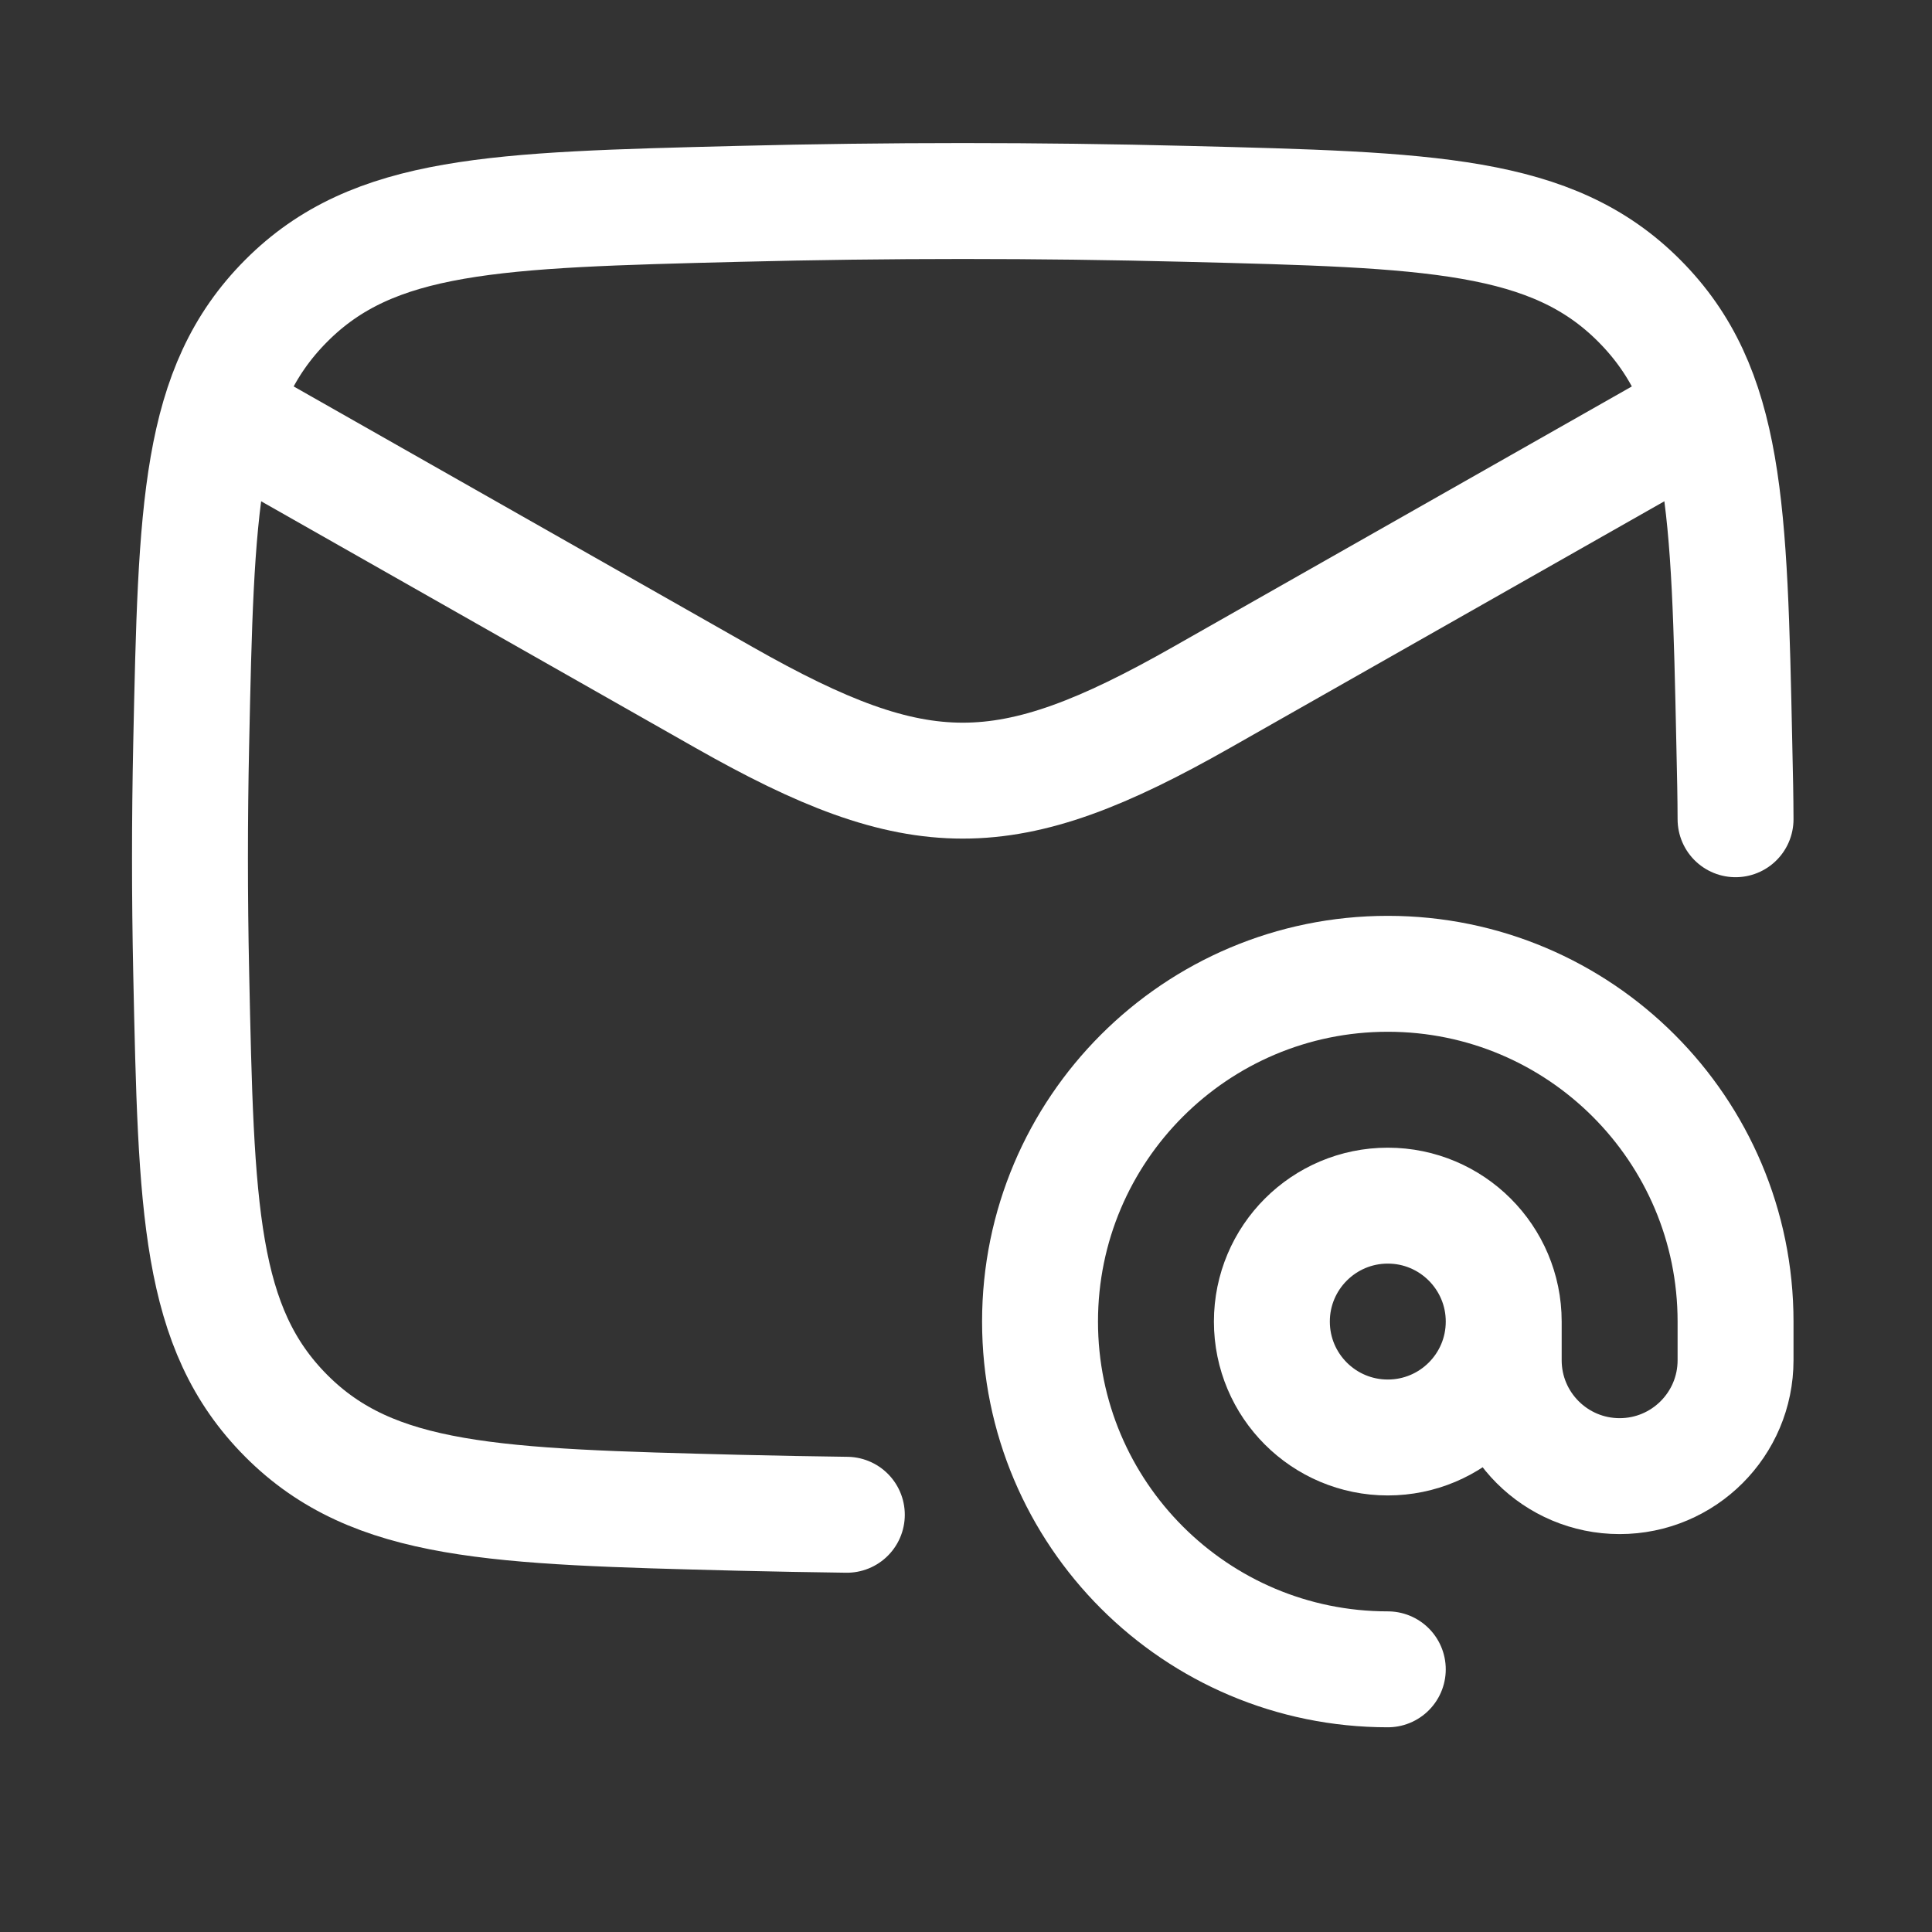
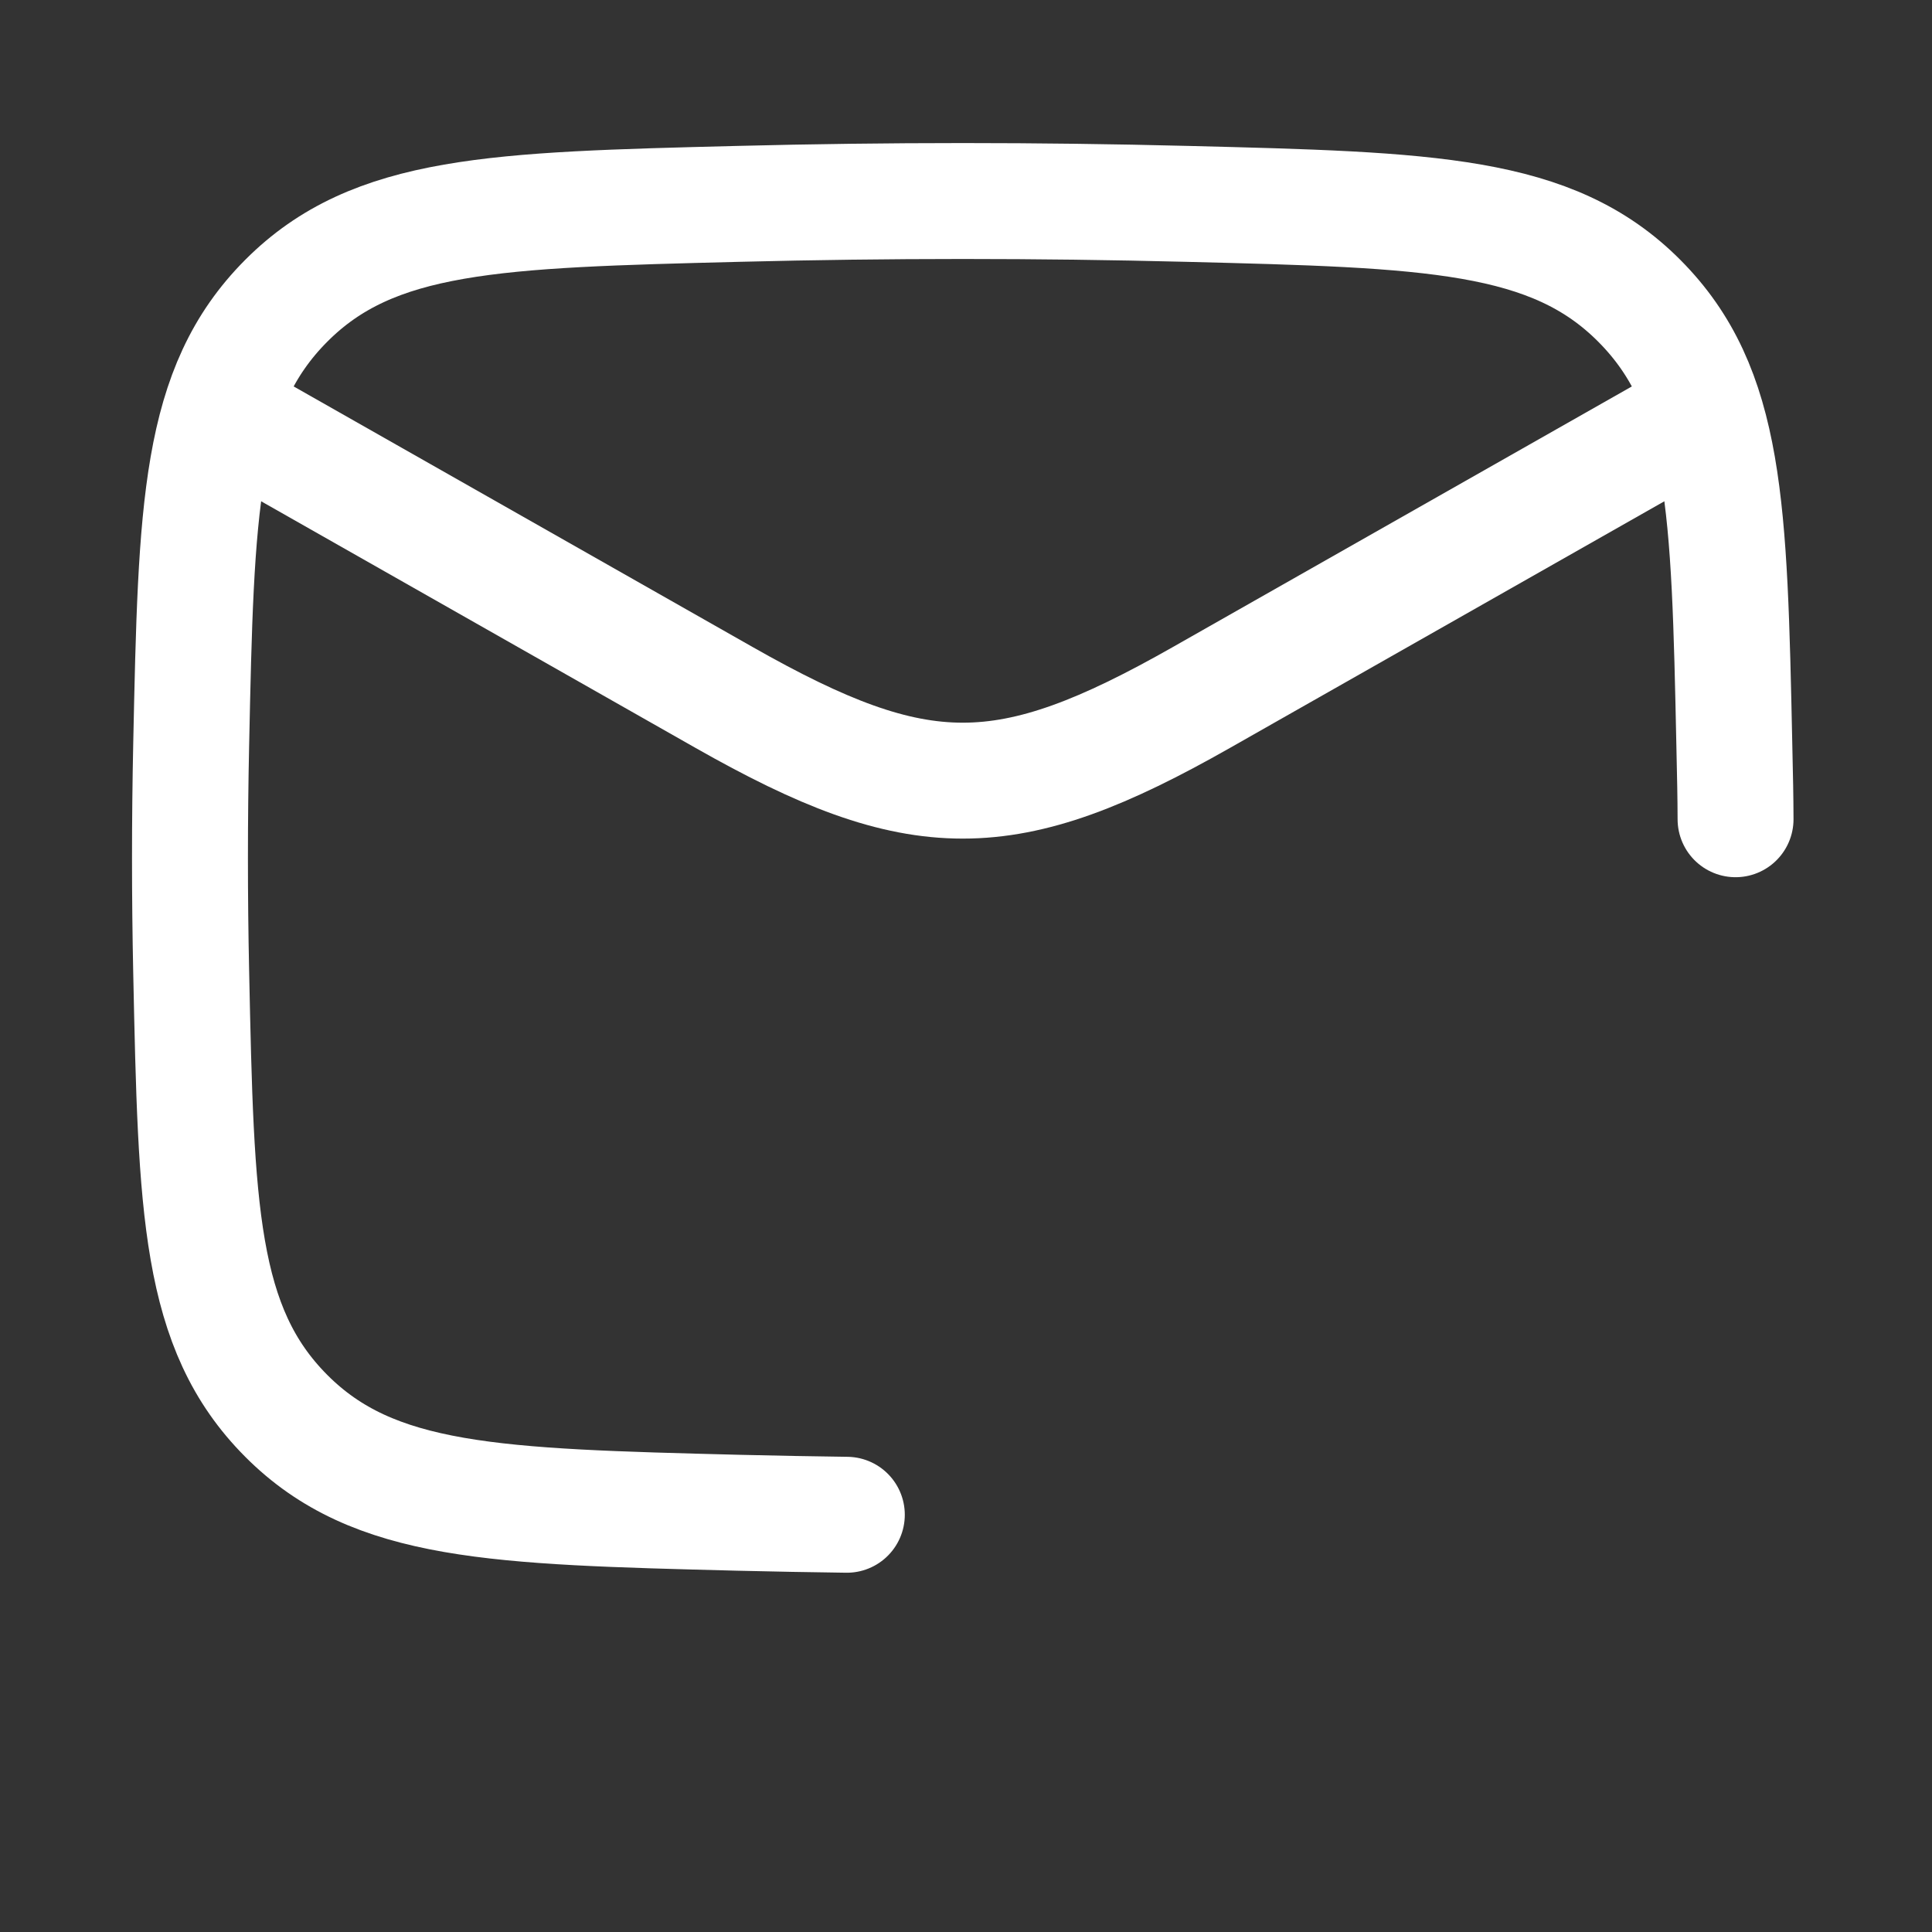
<svg xmlns="http://www.w3.org/2000/svg" width="25" height="25" viewBox="0 0 25 25" fill="none">
  <rect x="0" y="0" width="25" height="25" fill="#333333" stroke="none" />
  <path d="M2.458 5.101L9.371 9.026C11.897 10.46 13.019 10.46 15.545 9.026L22.458 5.101" stroke="white" stroke-width="1.5" stroke-linejoin="round" />
  <path d="M10.958 19.601C10.492 19.595 10.025 19.586 9.557 19.575C6.408 19.495 4.834 19.456 3.703 18.32C2.572 17.184 2.539 15.65 2.474 12.583C2.453 11.596 2.453 10.616 2.474 9.63C2.539 6.562 2.572 5.029 3.703 3.893C4.834 2.757 6.408 2.717 9.557 2.638C11.497 2.589 13.419 2.589 15.359 2.638C18.508 2.717 20.082 2.757 21.213 3.893C22.344 5.029 22.377 6.562 22.442 9.63C22.452 10.084 22.457 10.298 22.458 10.601" stroke="white" stroke-width="1.5" stroke-linecap="round" stroke-linejoin="round" />
-   <path d="M19.458 17.101C19.458 17.93 18.786 18.601 17.958 18.601C17.13 18.601 16.458 17.93 16.458 17.101C16.458 16.273 17.13 15.601 17.958 15.601C18.786 15.601 19.458 16.273 19.458 17.101ZM19.458 17.101V17.601C19.458 18.43 20.13 19.101 20.958 19.101C21.786 19.101 22.458 18.43 22.458 17.601V17.101C22.458 14.616 20.443 12.601 17.958 12.601C15.473 12.601 13.458 14.616 13.458 17.101C13.458 19.587 15.473 21.601 17.958 21.601" stroke="white" stroke-width="1.5" stroke-linecap="round" stroke-linejoin="round" />
</svg>